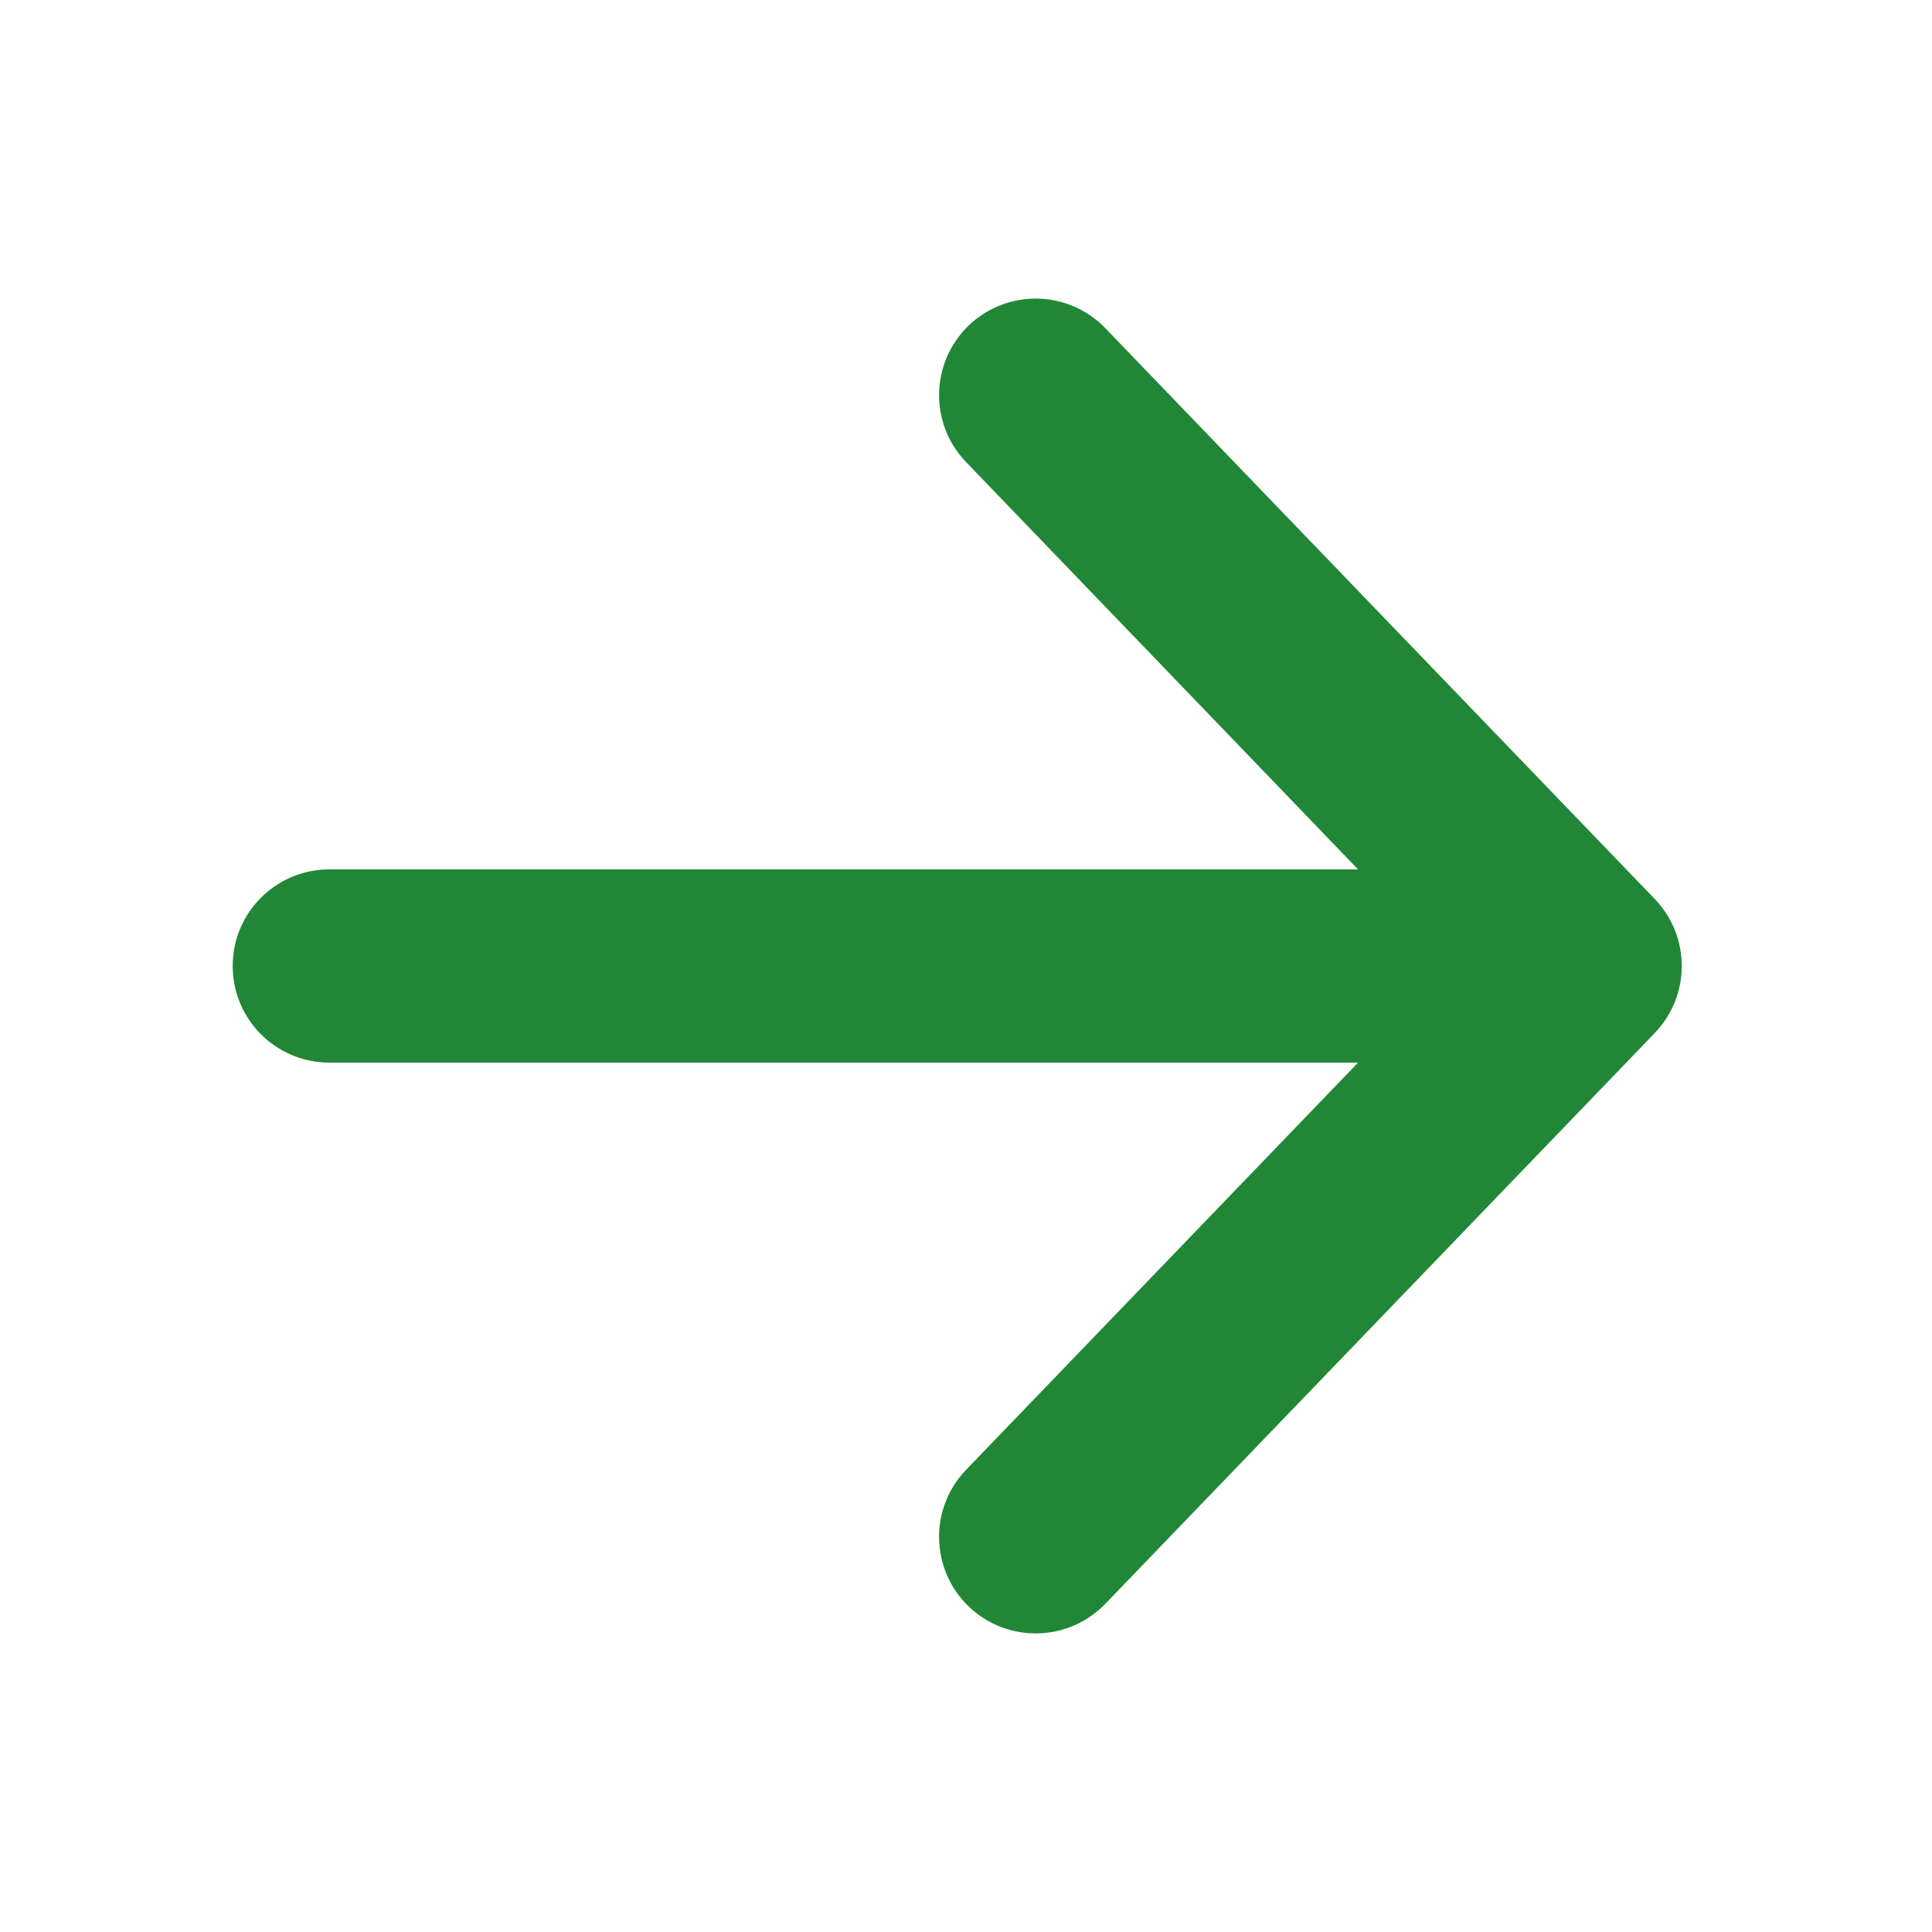
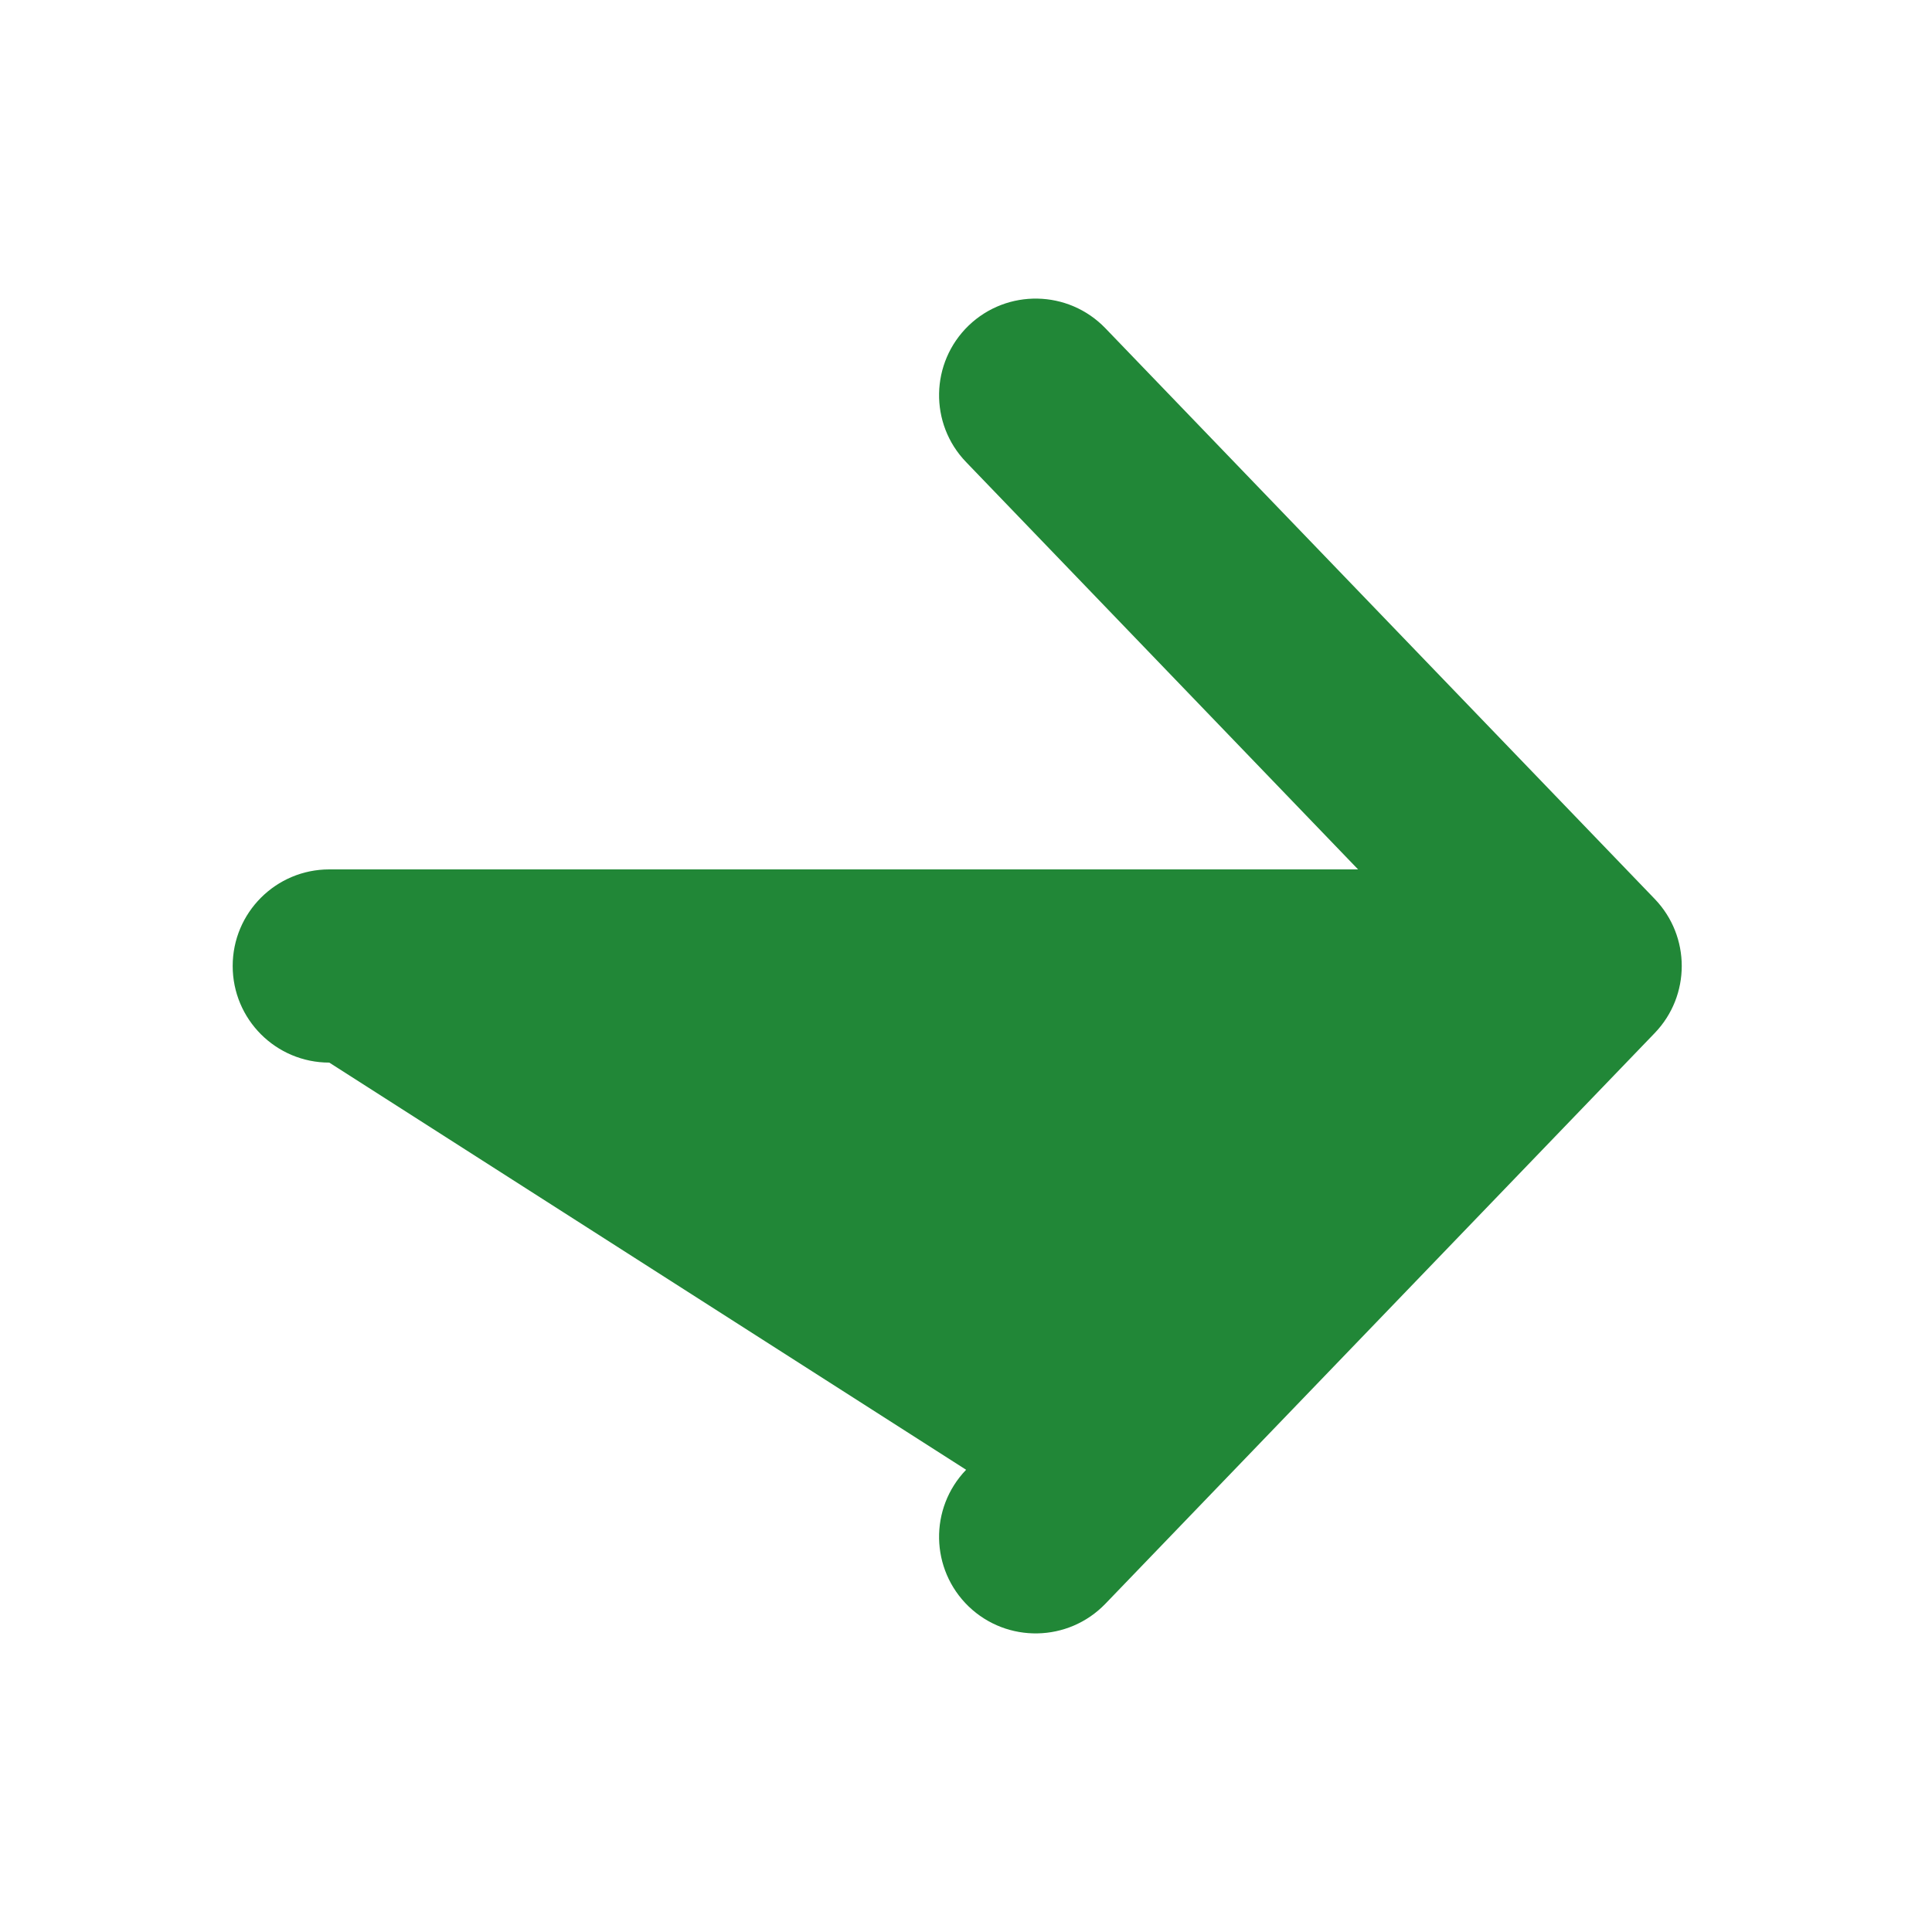
<svg xmlns="http://www.w3.org/2000/svg" width="16" height="16" viewBox="0 0 16 16" fill="none">
-   <path fill-rule="evenodd" clip-rule="evenodd" d="M8.022 2.696C8.341 2.39 8.847 2.4 9.154 2.718L13.704 7.445C14.002 7.755 14.002 8.245 13.704 8.555L9.154 13.282C8.847 13.6 8.341 13.61 8.022 13.304C7.704 12.997 7.694 12.491 8.001 12.172L11.247 8.8L2.727 8.8C2.285 8.8 1.927 8.442 1.927 8C1.927 7.558 2.285 7.2 2.727 7.2L11.247 7.2L8.001 3.827C7.694 3.509 7.704 3.003 8.022 2.696Z" fill="#218737" />
+   <path fill-rule="evenodd" clip-rule="evenodd" d="M8.022 2.696C8.341 2.39 8.847 2.4 9.154 2.718L13.704 7.445C14.002 7.755 14.002 8.245 13.704 8.555L9.154 13.282C8.847 13.6 8.341 13.61 8.022 13.304C7.704 12.997 7.694 12.491 8.001 12.172L2.727 8.8C2.285 8.8 1.927 8.442 1.927 8C1.927 7.558 2.285 7.2 2.727 7.2L11.247 7.2L8.001 3.827C7.694 3.509 7.704 3.003 8.022 2.696Z" fill="#218737" />
</svg>